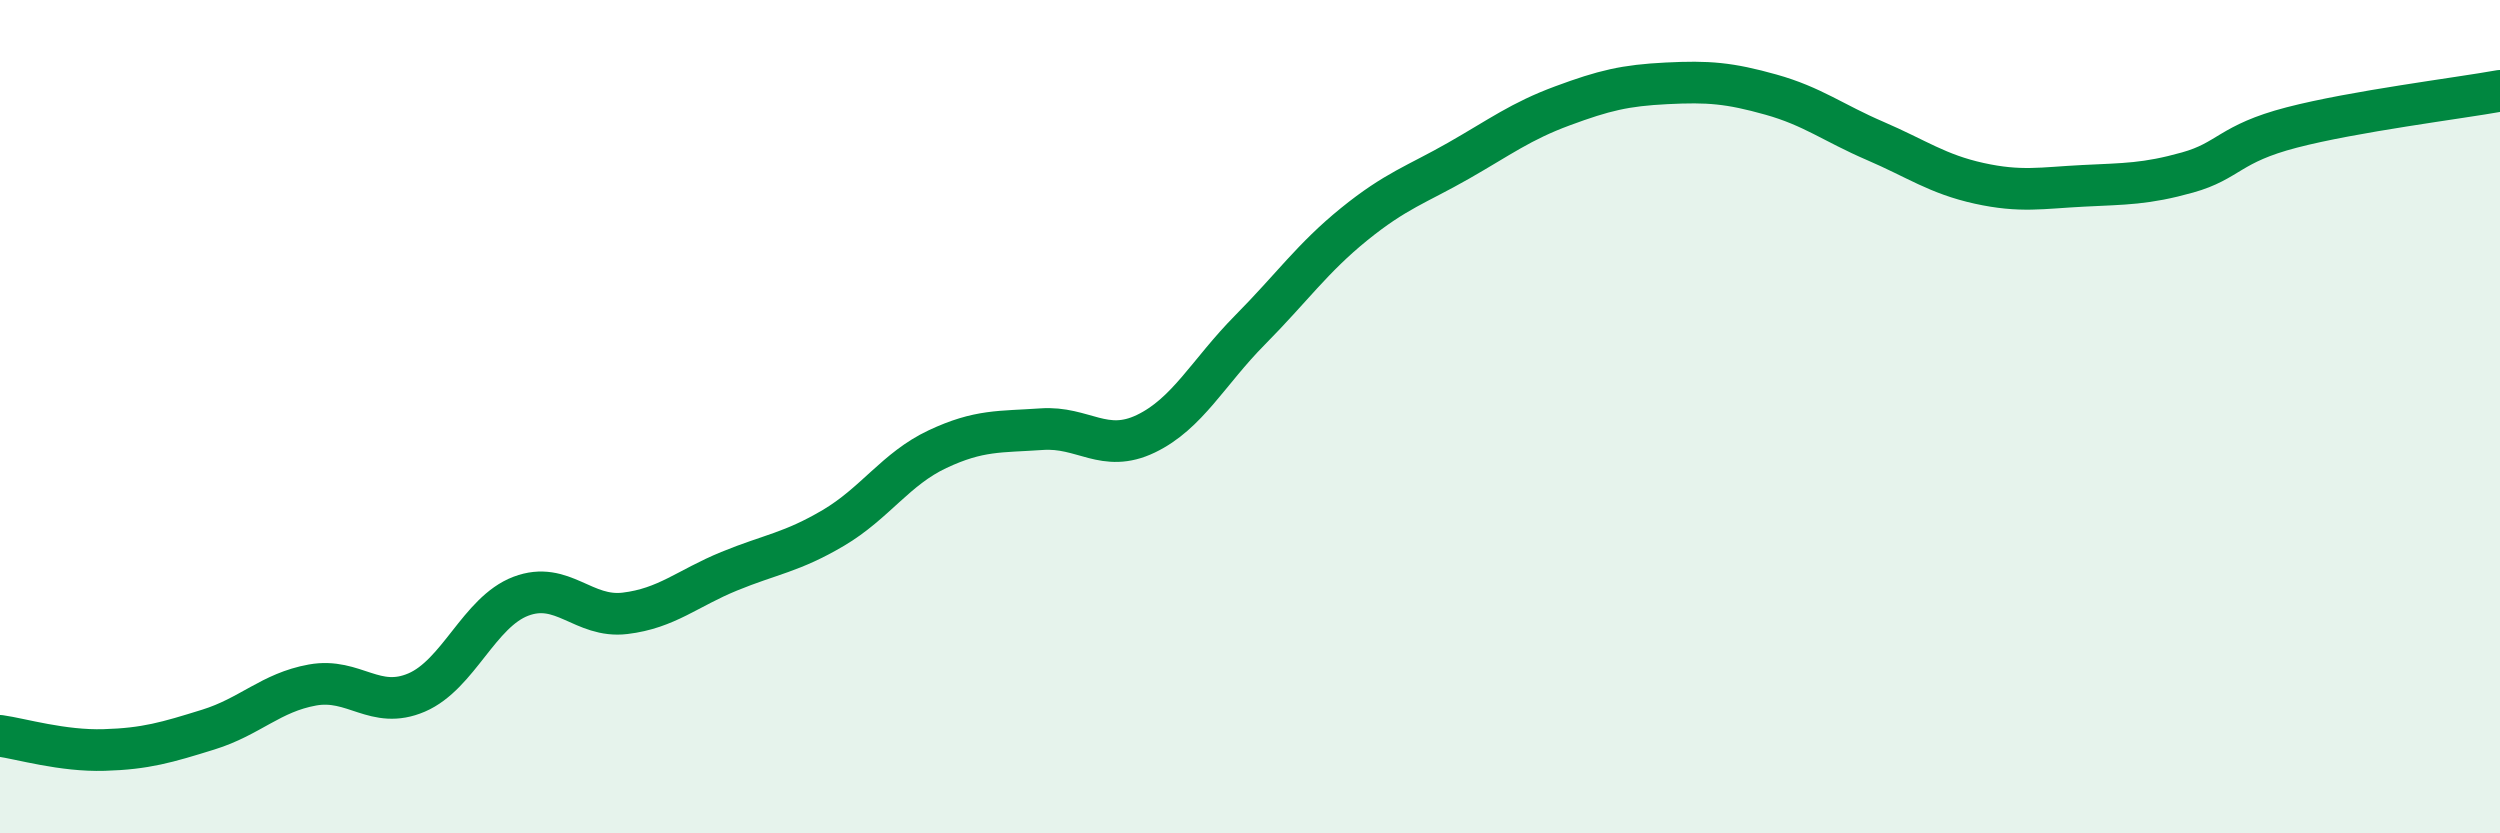
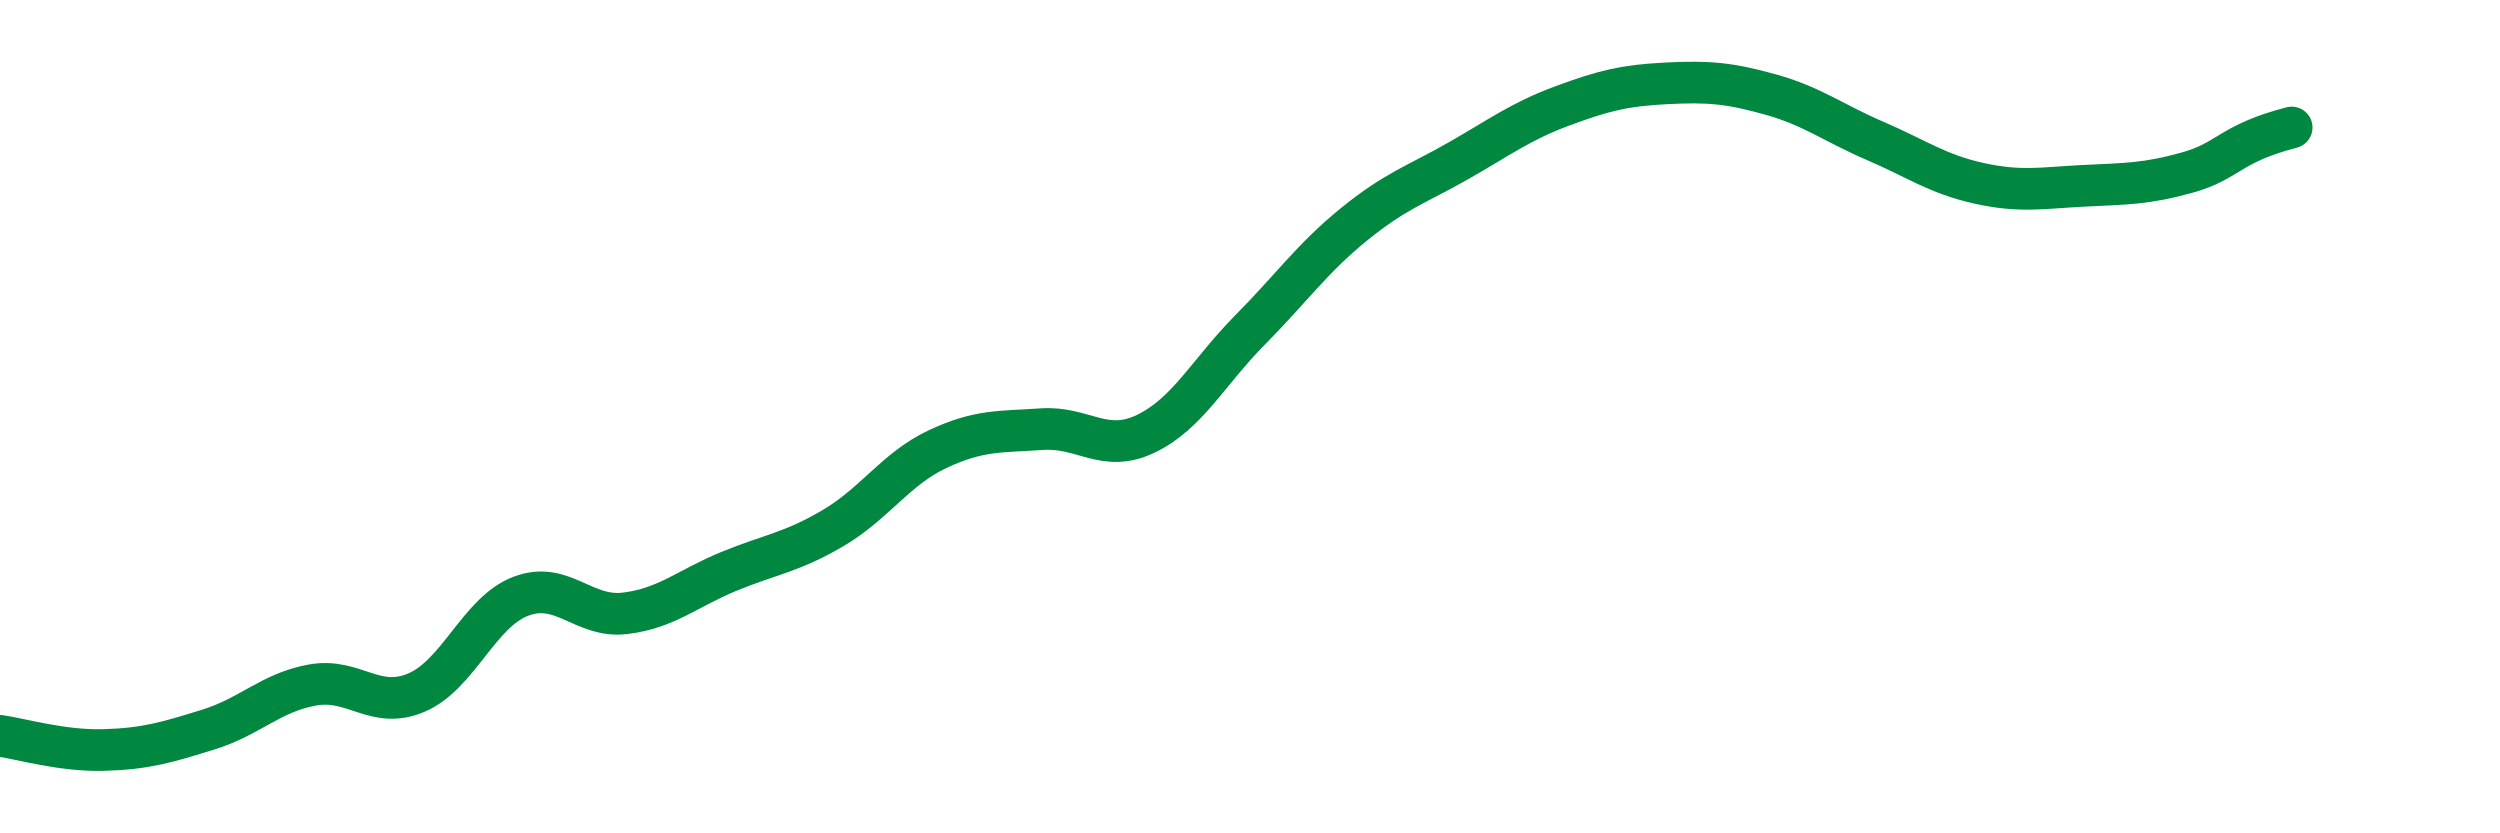
<svg xmlns="http://www.w3.org/2000/svg" width="60" height="20" viewBox="0 0 60 20">
-   <path d="M 0,17.66 C 0.5,17.73 1.5,18.03 2.5,18 C 3.5,17.97 4,17.82 5,17.51 C 6,17.2 6.5,16.62 7.5,16.44 C 8.5,16.26 9,17.05 10,16.62 C 11,16.19 11.5,14.69 12.5,14.31 C 13.5,13.93 14,14.84 15,14.72 C 16,14.6 16.5,14.12 17.5,13.71 C 18.5,13.3 19,13.26 20,12.67 C 21,12.08 21.5,11.25 22.5,10.78 C 23.5,10.31 24,10.37 25,10.3 C 26,10.23 26.5,10.89 27.5,10.41 C 28.5,9.93 29,8.93 30,7.92 C 31,6.91 31.5,6.19 32.5,5.38 C 33.5,4.57 34,4.43 35,3.86 C 36,3.29 36.5,2.91 37.5,2.54 C 38.5,2.17 39,2.05 40,2 C 41,1.95 41.5,1.99 42.5,2.27 C 43.5,2.55 44,2.95 45,3.38 C 46,3.81 46.5,4.18 47.5,4.4 C 48.5,4.62 49,4.51 50,4.46 C 51,4.41 51.5,4.42 52.5,4.14 C 53.5,3.86 53.5,3.45 55,3.06 C 56.5,2.67 59,2.36 60,2.18L60 20L0 20Z" fill="#008740" opacity="0.1" stroke-linecap="round" stroke-linejoin="round" />
-   <path d="M 0,17.66 C 0.5,17.73 1.5,18.03 2.5,18 C 3.5,17.97 4,17.82 5,17.51 C 6,17.2 6.5,16.62 7.5,16.44 C 8.5,16.26 9,17.05 10,16.62 C 11,16.19 11.5,14.69 12.5,14.31 C 13.5,13.93 14,14.84 15,14.72 C 16,14.6 16.5,14.12 17.5,13.71 C 18.5,13.3 19,13.26 20,12.67 C 21,12.08 21.5,11.25 22.5,10.78 C 23.5,10.31 24,10.37 25,10.3 C 26,10.23 26.5,10.89 27.5,10.41 C 28.5,9.93 29,8.93 30,7.92 C 31,6.91 31.5,6.19 32.5,5.38 C 33.5,4.57 34,4.43 35,3.86 C 36,3.29 36.5,2.91 37.5,2.54 C 38.5,2.17 39,2.05 40,2 C 41,1.95 41.5,1.99 42.5,2.27 C 43.5,2.55 44,2.95 45,3.38 C 46,3.81 46.5,4.18 47.5,4.4 C 48.5,4.62 49,4.51 50,4.46 C 51,4.41 51.5,4.42 52.5,4.14 C 53.5,3.86 53.5,3.45 55,3.06 C 56.5,2.67 59,2.36 60,2.18" stroke="#008740" stroke-width="1" fill="none" stroke-linecap="round" stroke-linejoin="round" />
+   <path d="M 0,17.66 C 0.5,17.73 1.5,18.03 2.5,18 C 3.5,17.97 4,17.82 5,17.51 C 6,17.2 6.5,16.62 7.5,16.44 C 8.5,16.26 9,17.05 10,16.62 C 11,16.19 11.5,14.69 12.5,14.31 C 13.5,13.93 14,14.84 15,14.72 C 16,14.6 16.5,14.12 17.5,13.71 C 18.5,13.3 19,13.26 20,12.67 C 21,12.08 21.5,11.25 22.5,10.78 C 23.5,10.31 24,10.37 25,10.3 C 26,10.23 26.5,10.89 27.5,10.41 C 28.5,9.93 29,8.93 30,7.92 C 31,6.91 31.5,6.19 32.5,5.38 C 33.5,4.57 34,4.43 35,3.86 C 36,3.29 36.5,2.91 37.5,2.54 C 38.5,2.17 39,2.05 40,2 C 41,1.95 41.5,1.99 42.5,2.27 C 43.5,2.55 44,2.95 45,3.38 C 46,3.81 46.5,4.18 47.5,4.4 C 48.5,4.62 49,4.51 50,4.46 C 51,4.41 51.5,4.42 52.5,4.14 C 53.5,3.86 53.5,3.45 55,3.06 " stroke="#008740" stroke-width="1" fill="none" stroke-linecap="round" stroke-linejoin="round" />
</svg>